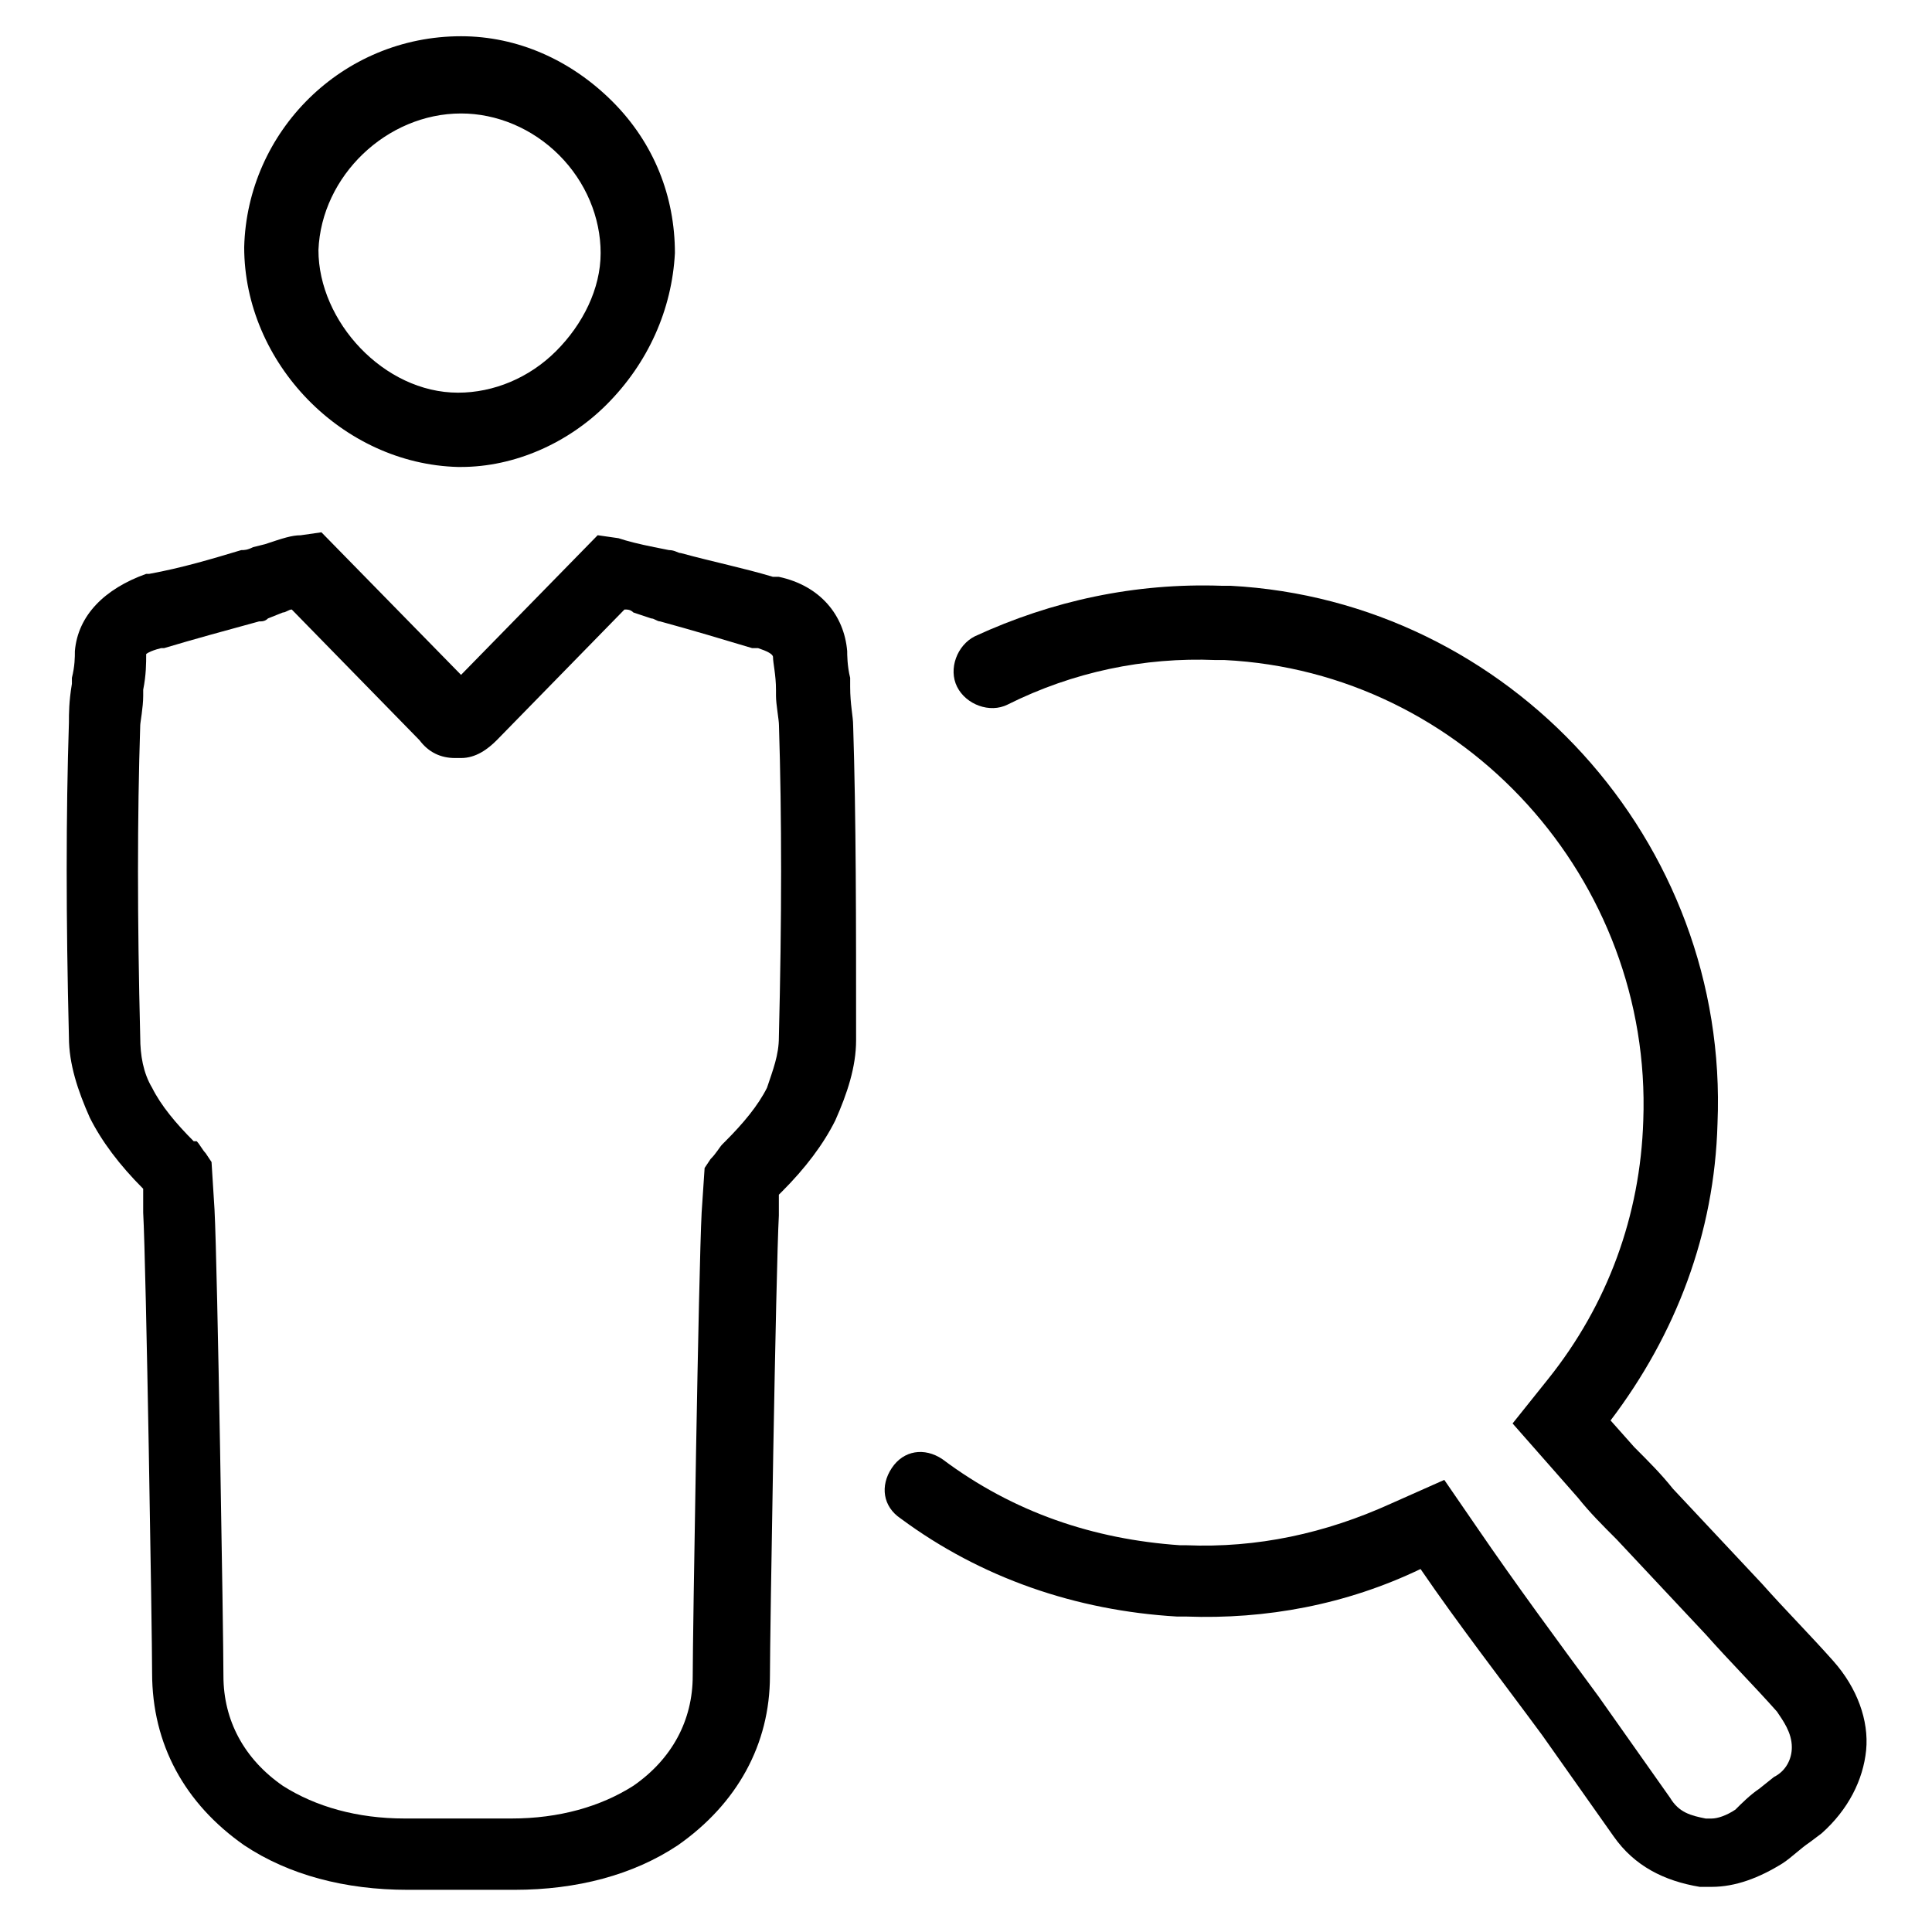
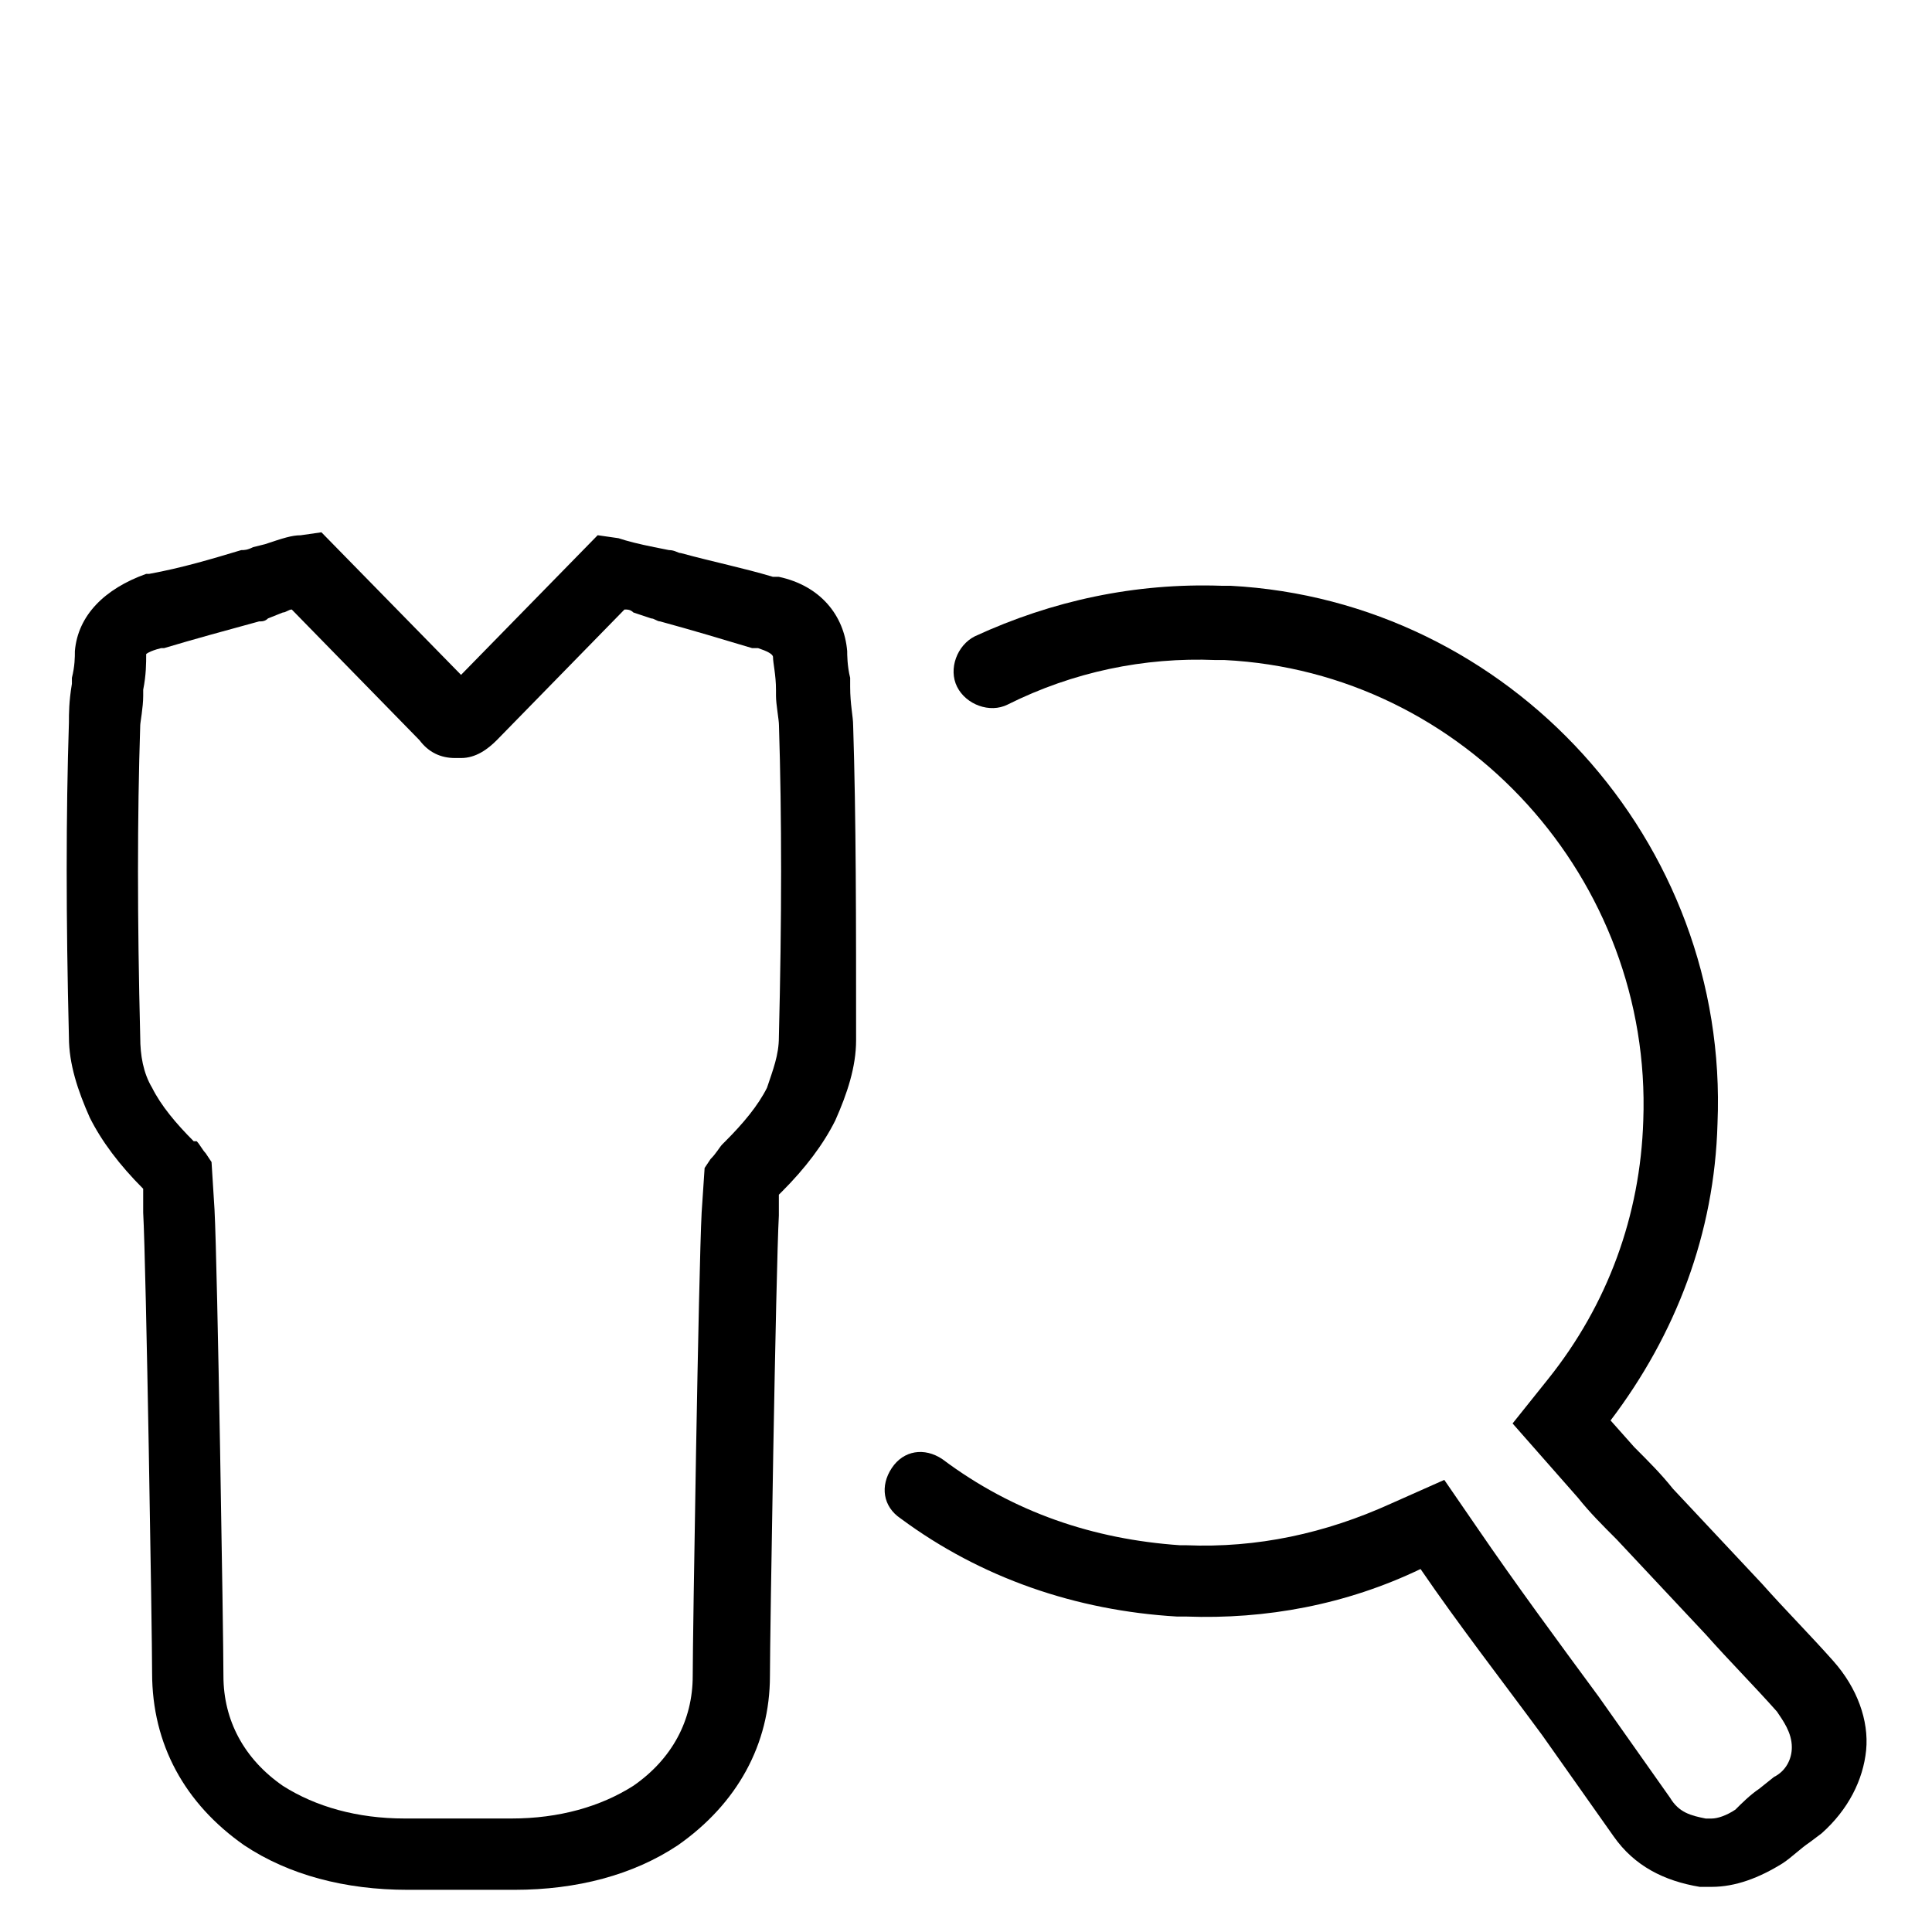
<svg xmlns="http://www.w3.org/2000/svg" fill="#000000" width="800px" height="800px" version="1.1" viewBox="144 144 512 512">
  <g>
    <path d="m629.86 584.2c-6.297-7.086-12.594-13.383-18.895-20.469l-23.617-25.191c-3.148-3.938-6.297-7.086-10.234-11.02l-6.297-7.086c17.32-22.828 27.551-49.594 28.34-78.719 3.148-74.785-55.105-138.55-129.1-142.48h-2.363c-22.828-0.789-44.871 3.938-65.336 13.383-4.723 2.363-7.086 8.66-4.723 13.383s8.66 7.086 13.383 4.723c17.32-8.66 36.211-12.594 55.105-11.809h2.363c63.762 3.148 113.36 58.254 111 122.02-0.789 25.191-9.445 48.805-25.191 68.488l-9.445 11.809 17.32 19.68c3.148 3.938 6.297 7.086 10.234 11.02l23.617 25.191c6.297 7.086 12.594 13.383 18.895 20.469 1.574 2.363 3.938 5.512 3.938 9.445 0 3.148-1.574 6.297-4.723 7.871l-3.938 3.148c-2.363 1.574-4.723 3.938-6.297 5.512-2.363 1.574-4.723 2.363-6.297 2.363h-1.574c-3.938-0.789-7.086-1.574-9.445-5.512l-18.895-26.766c-11.02-14.957-22.043-29.914-32.273-44.871l-8.66-12.594-14.168 6.297c-17.32 7.871-35.426 11.809-54.316 11.02h-1.574c-22.828-1.574-44.082-8.66-62.977-22.828-4.723-3.148-10.234-2.363-13.383 2.363-3.148 4.723-2.363 10.234 2.363 13.383 21.254 15.742 46.445 24.402 73.211 25.977h2.363c21.254 0.789 42.508-3.148 62.188-12.594 10.234 14.957 21.254 29.125 32.273 44.082l18.895 26.766c5.512 7.871 13.383 11.809 22.828 13.383h2.363 0.789c6.297 0 12.594-2.363 18.895-6.297 2.363-1.574 4.723-3.938 7.086-5.512l3.148-2.363c7.086-6.297 11.02-14.168 11.809-22.043 0.766-7.867-2.383-16.527-8.68-23.613z" />
    <path d="m370.09 336.23c0-2.363-0.789-5.512-0.789-10.234v-2.363c-0.789-3.148-0.789-6.297-0.789-7.086-0.789-9.445-7.086-17.32-18.105-19.68h-1.574c-7.871-2.363-15.742-3.938-24.402-6.297-0.789 0-1.574-0.789-3.148-0.789l-3.938-0.789c-3.938-0.789-7.086-1.574-9.445-2.363l-5.512-0.789-36.207 37.008-37-37.785-5.512 0.789c-2.363 0-4.723 0.789-9.445 2.363l-3.148 0.785c-1.574 0.785-2.363 0.785-3.148 0.785-7.871 2.363-15.742 4.723-24.402 6.297h-0.789c-11.02 3.938-18.105 11.023-18.895 20.469 0 1.574 0 3.938-0.789 7.086v1.574c-0.789 4.723-0.789 7.871-0.789 10.234-0.789 24.402-0.789 51.957 0 83.445 0 7.086 2.363 14.168 5.512 21.254 3.148 6.297 7.871 12.594 14.168 18.895v6.297c0.789 14.168 2.363 111.78 2.363 122.02 0 18.895 8.66 34.637 24.402 45.656 11.809 7.871 26.766 11.809 43.297 11.809h28.336c16.531 0 31.488-3.938 43.297-11.809 15.742-11.02 24.402-26.766 24.402-44.871 0-10.234 1.574-107.85 2.363-122.02v-5.512l0.789-0.789c6.297-6.297 11.02-12.594 14.168-18.895 3.148-7.086 5.512-14.168 5.512-21.254 0.004-31.484 0.004-59.039-0.781-83.441zm-19.68 82.656c0 4.723-1.574 8.66-3.148 13.383-2.363 4.723-6.297 9.445-11.02 14.168l-0.789 0.789c-0.789 0.789-1.574 2.363-3.148 3.938l-1.574 2.363-0.789 11.809c-0.789 14.957-2.363 112.57-2.363 122.8 0 11.809-5.512 22.043-15.742 29.125-8.66 5.512-19.68 8.66-32.273 8.66h-28.336c-12.594 0-23.617-3.148-32.273-8.66-10.234-7.086-15.742-17.32-15.742-29.125 0-10.234-1.574-108.63-2.363-123.59l-0.789-12.594-1.574-2.363c-0.789-0.789-1.574-2.363-2.363-3.148l-0.793-0.004c-4.723-4.723-8.66-9.445-11.02-14.168-2.363-3.938-3.148-8.66-3.148-13.383-0.789-31.488-0.789-58.254 0-82.656 0-0.789 0.789-4.723 0.789-7.871v-1.574c0.789-3.938 0.789-7.086 0.789-9.445 0 0 0.789-0.789 3.938-1.574h0.789c7.871-2.363 16.531-4.723 25.191-7.086 0.789 0 1.574 0 2.363-0.789l3.938-1.574c0.789 0 1.574-0.789 2.363-0.789l33.852 34.637c2.363 3.148 5.512 4.723 9.445 4.723h1.578c3.938 0 7.086-2.363 9.445-4.723l33.852-34.637c0.789 0 1.574 0 2.363 0.789l4.723 1.574c0.789 0 1.574 0.789 2.363 0.789 8.66 2.363 16.531 4.723 24.402 7.086h1.574c2.363 0.789 3.938 1.574 3.938 2.363 0 1.574 0.789 4.723 0.789 8.66v1.574c0 2.363 0.789 6.297 0.789 7.871 0.762 24.395 0.762 51.16-0.023 82.648z" />
-     <path d="m265.39 267.75h0.789c14.168 0 28.34-6.297 38.574-16.531 11.02-11.02 17.32-25.191 18.105-40.148 0-14.957-5.512-29.125-16.531-40.148-11.02-11.02-25.191-17.32-40.148-17.32-31.488 0-56.68 25.191-57.465 55.891-0.004 30.703 25.977 57.469 56.676 58.258zm0.789-93.68c9.445 0 18.895 3.938 25.977 11.02 7.086 7.086 11.02 16.531 11.02 25.977 0 9.445-4.723 18.895-11.809 25.977-7.086 7.086-16.531 11.02-25.977 11.02-19.68 0-37-18.895-37-37.785 0.789-19.676 18.105-36.207 37.789-36.207z" />
  </g>
</svg>